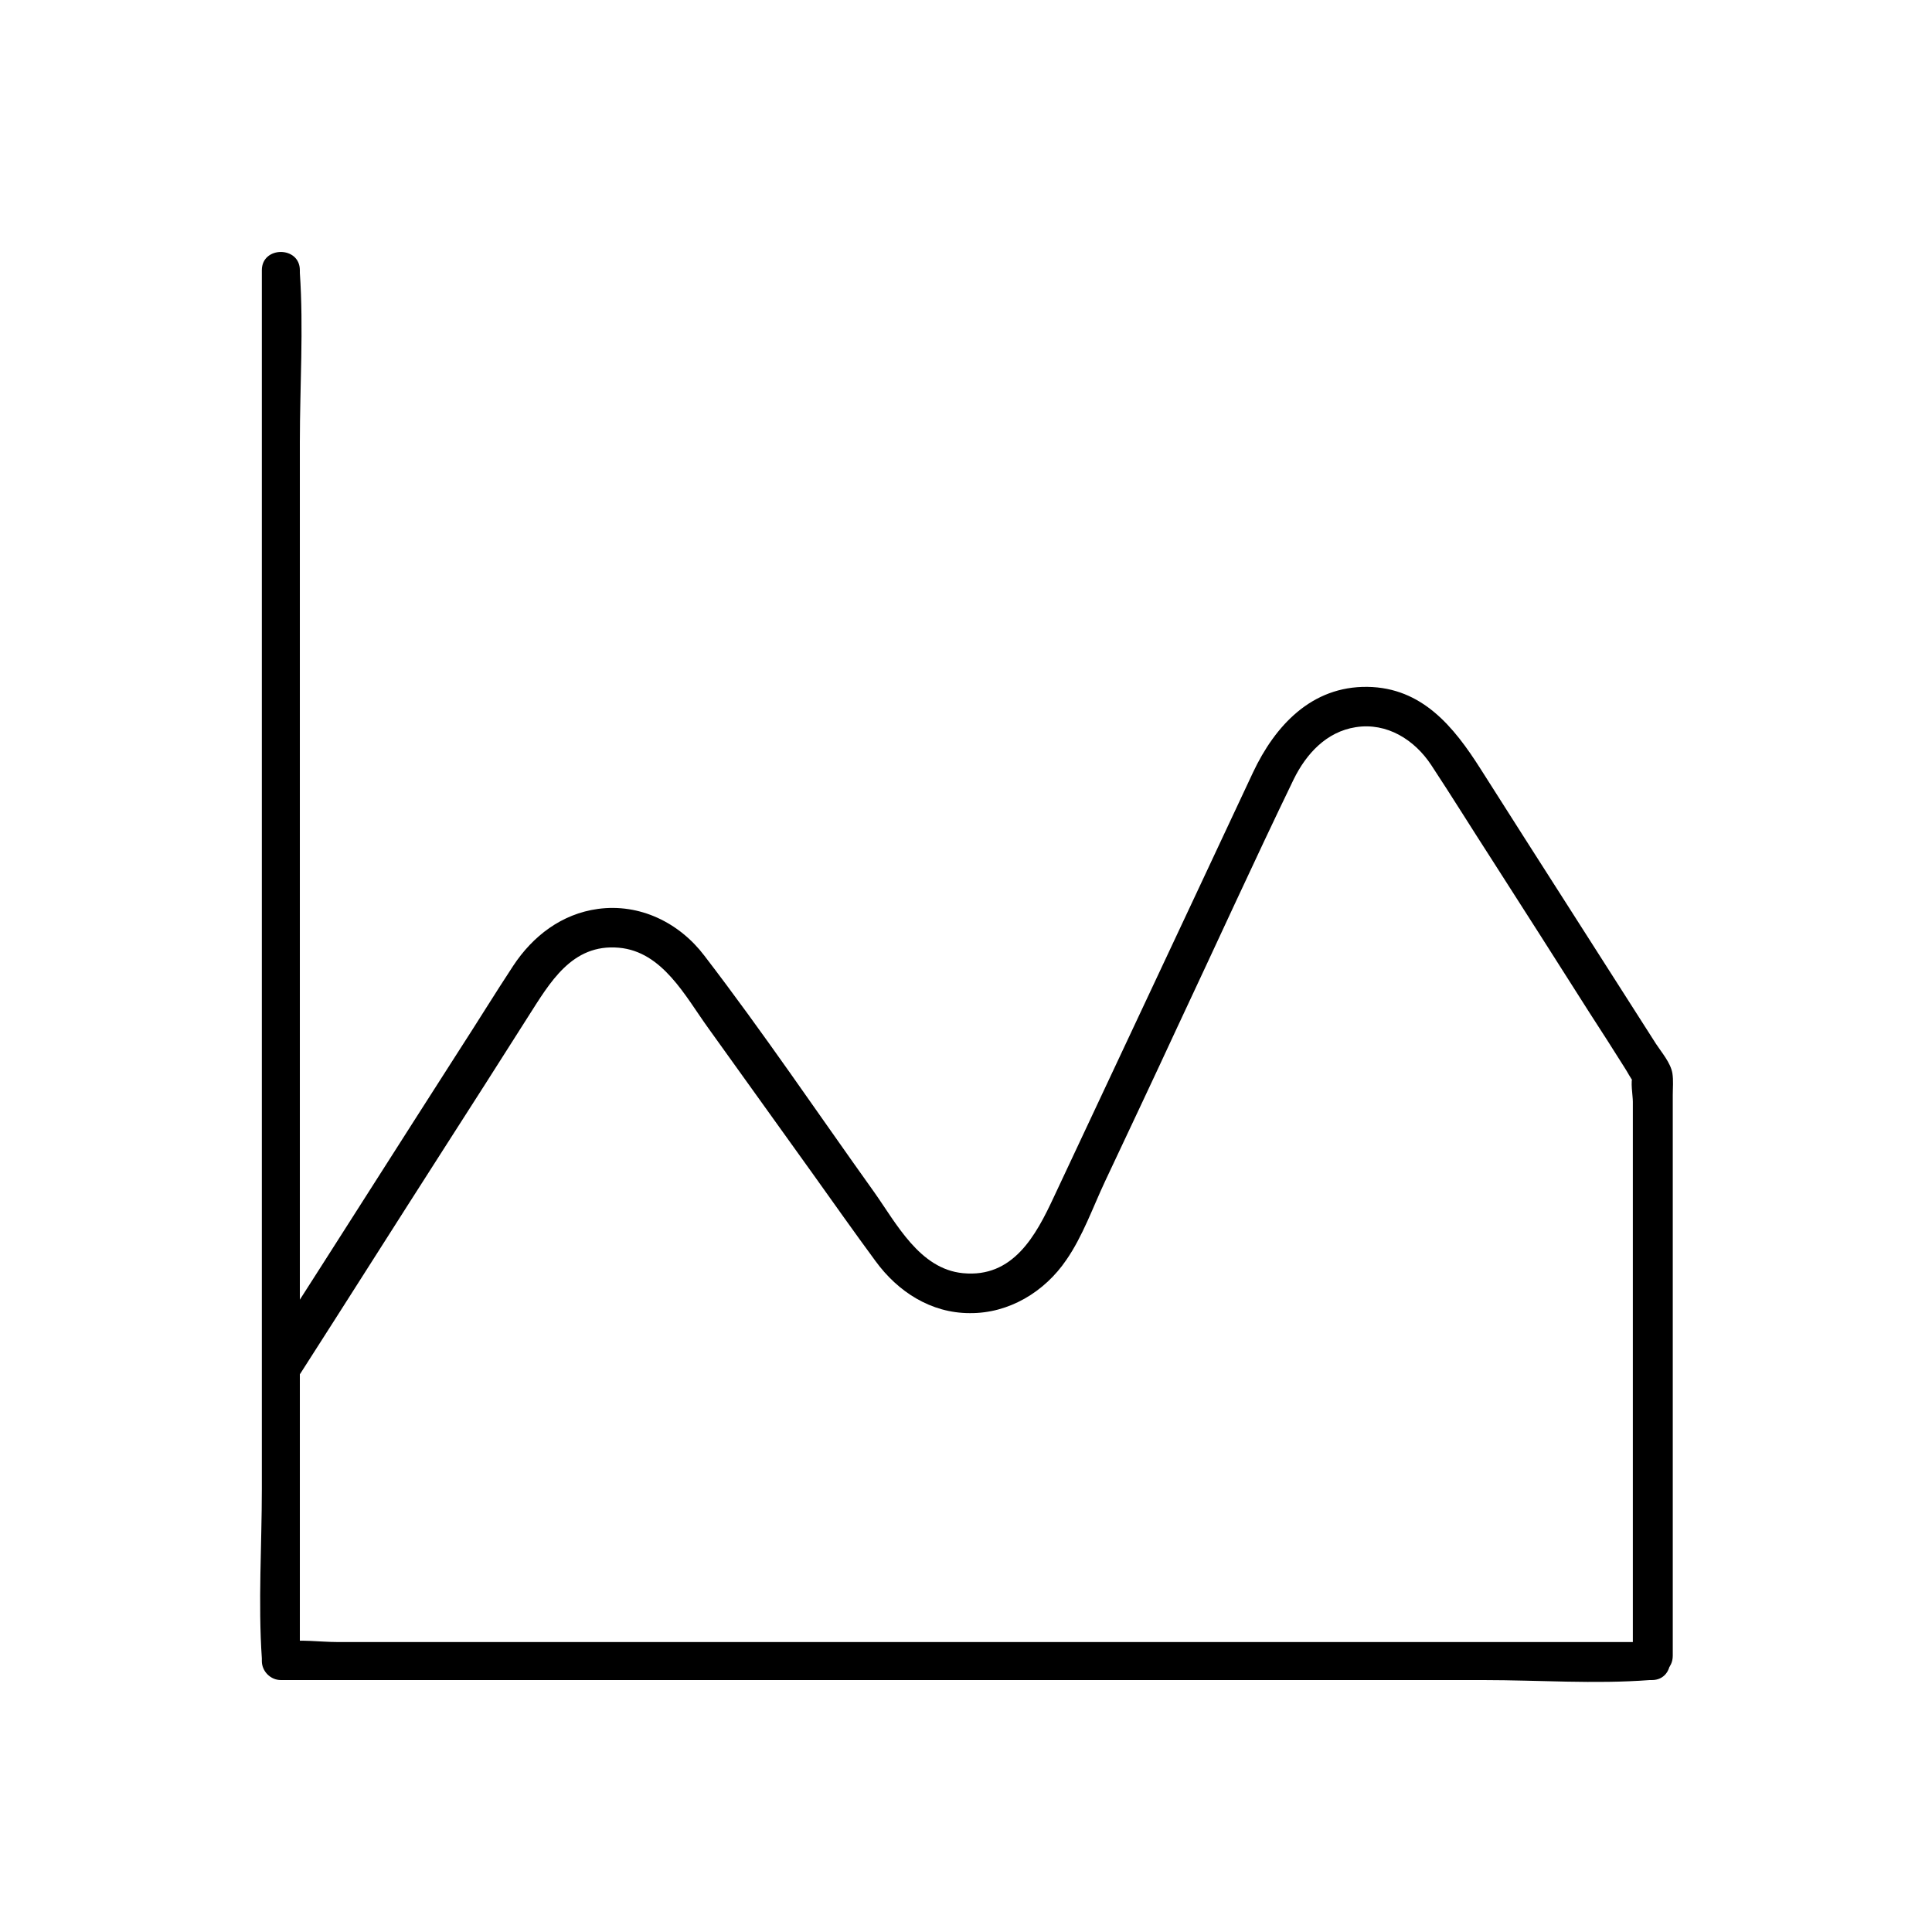
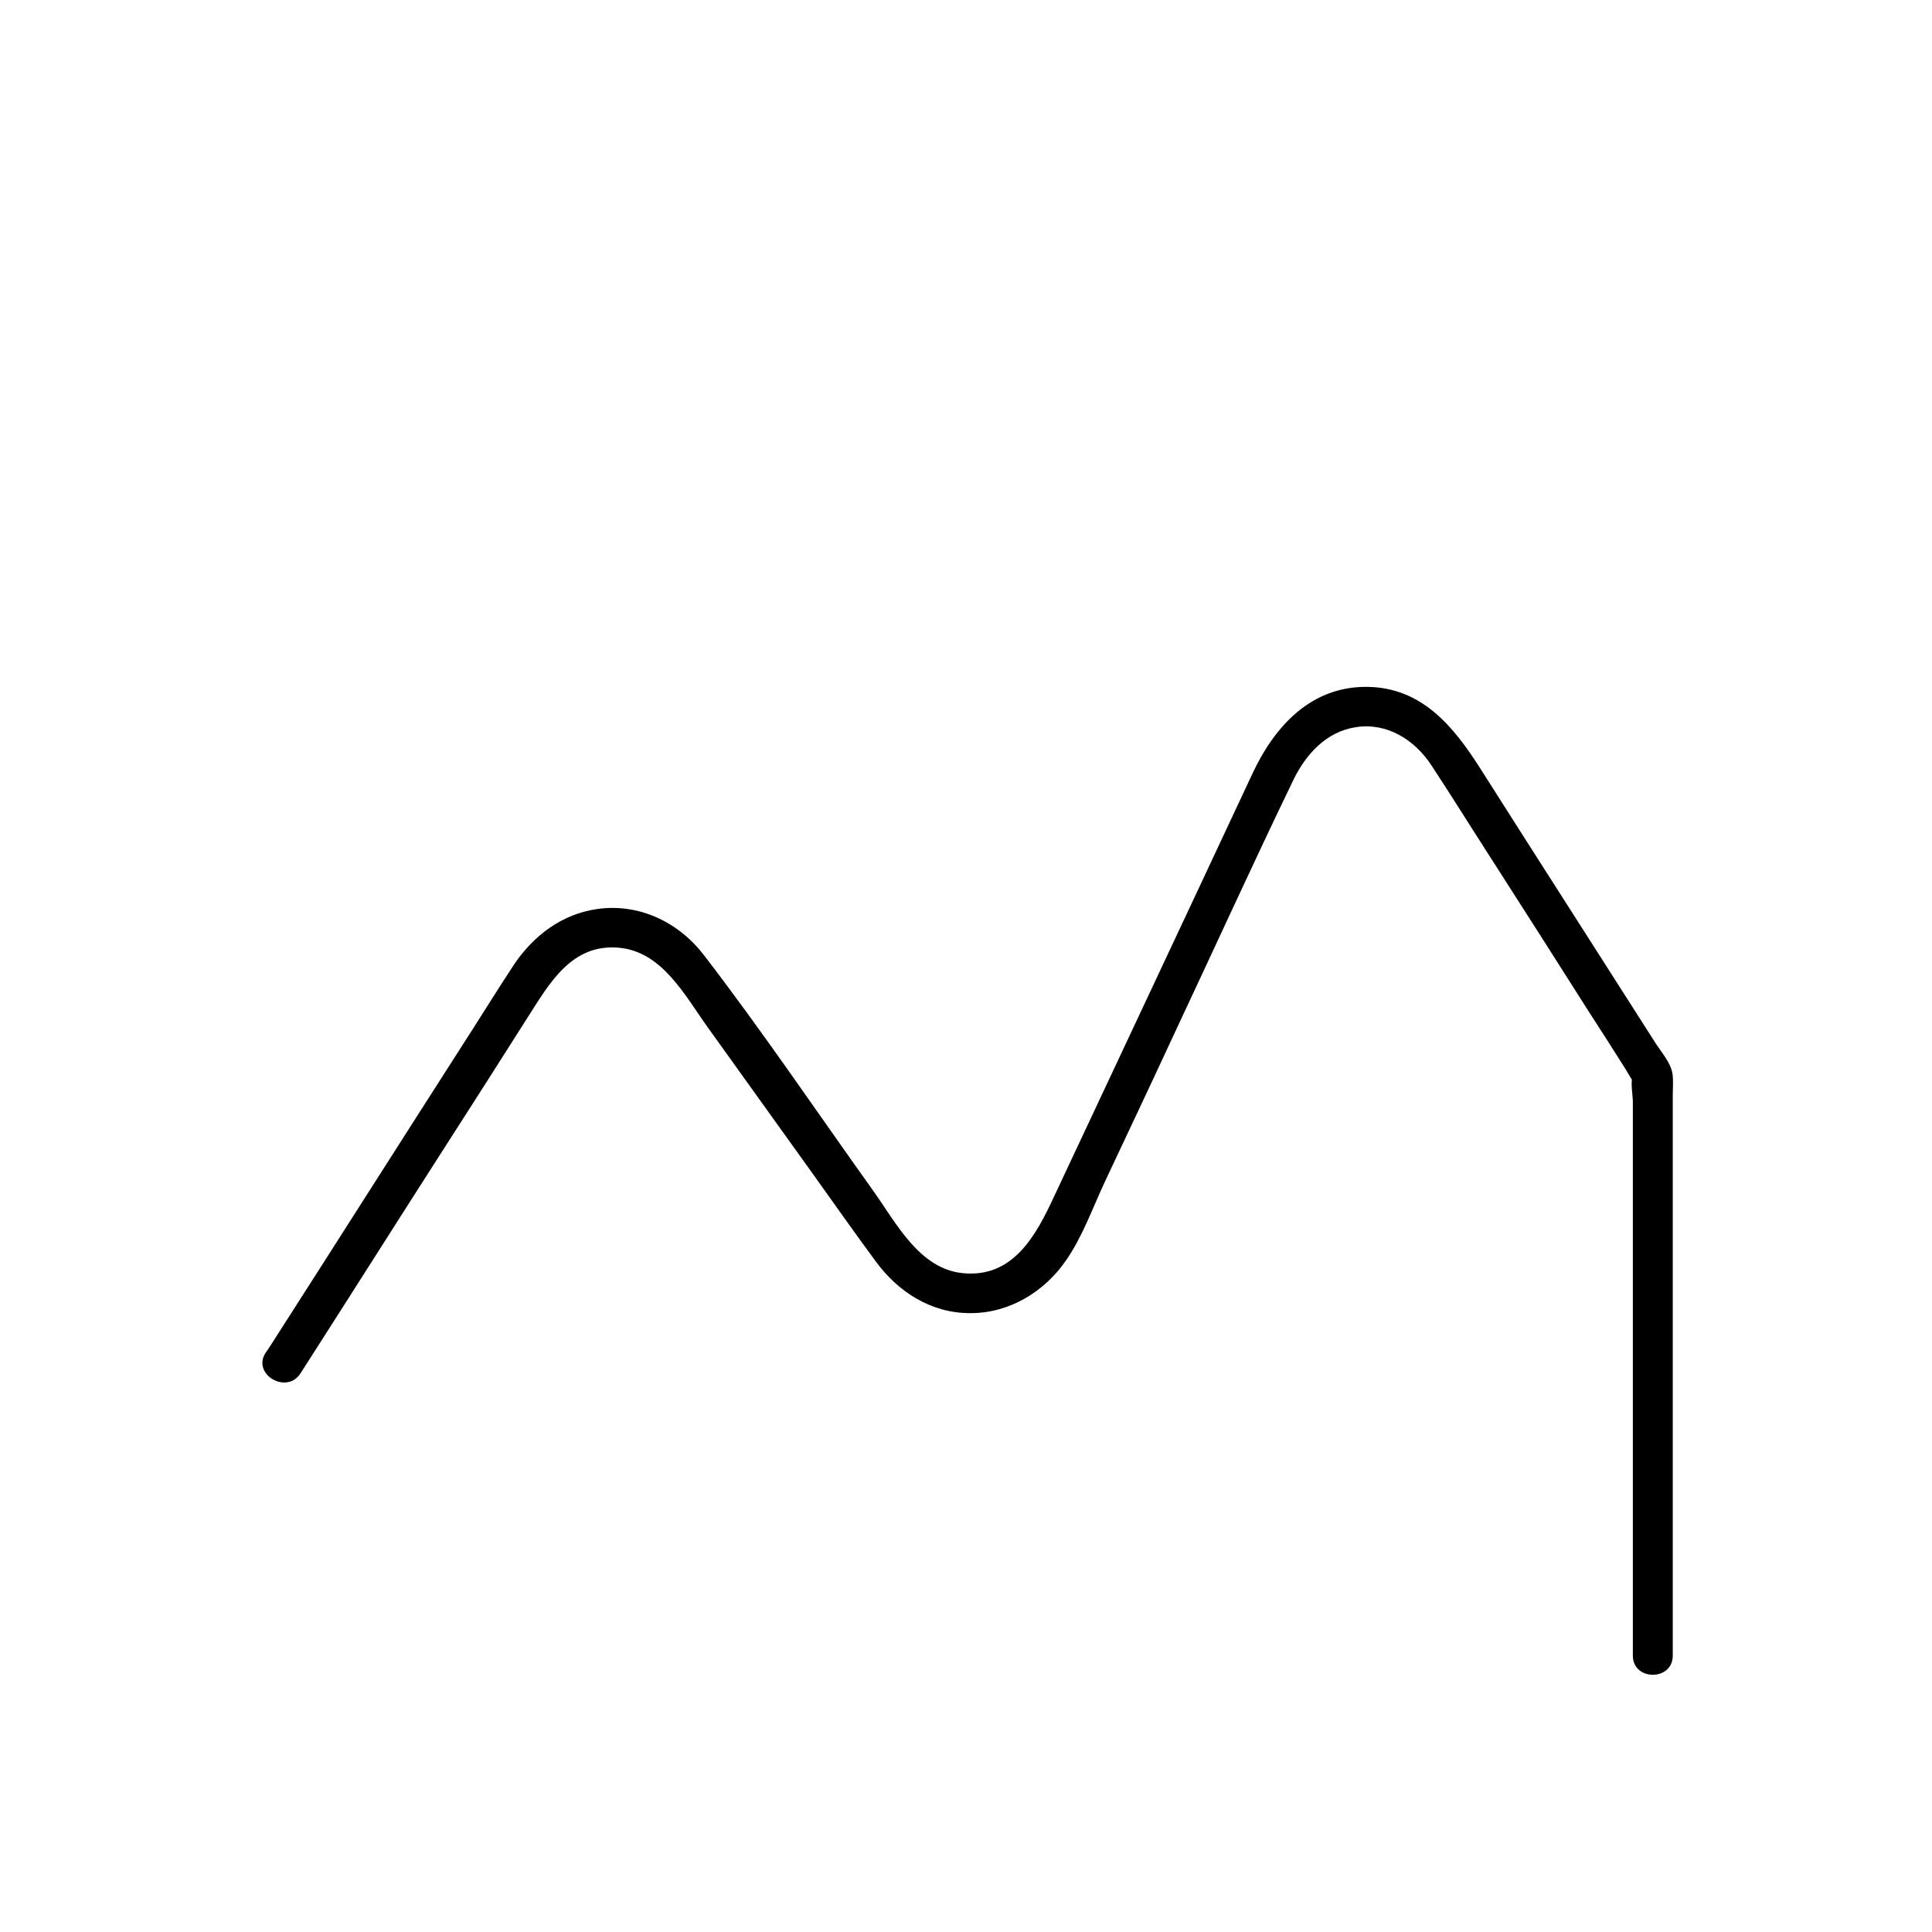
<svg xmlns="http://www.w3.org/2000/svg" fill="#000000" width="800px" height="800px" version="1.1" viewBox="144 144 512 512">
  <g>
-     <path d="m213.39 215.61v36.578 88.266 106.3 91.895c0 14.812-1.008 30.027 0 44.84v0.707c0 2.719 2.316 5.039 5.039 5.039h36.074 86.656 104.89 91.09c14.508 0 29.523 1.109 44.031 0h0.605c6.449 0 6.449-10.078 0-10.078h-36.074-86.656-104.89-91.09-29.727c-4.434 0-9.875-0.805-14.309 0h-0.605c1.715 1.715 3.324 3.324 5.039 5.039v-36.578-88.266-106.3-91.895c0-14.812 1.008-30.027 0-44.84v-0.707c0.004-6.449-10.074-6.449-10.074 0z" />
    <path d="m223.66 507.91c12.594-19.648 25.09-39.398 37.684-59.047 7.559-11.789 15.113-23.578 22.57-35.367 5.742-8.969 11.586-19.445 24.082-18.34 11.586 1.008 17.633 12.898 23.68 21.262 9.168 12.797 18.438 25.695 27.609 38.492 5.543 7.758 11.082 15.617 16.727 23.277 5.945 8.16 14.711 13.805 24.988 13.805 10.379 0.102 19.852-5.644 25.594-14.105 4.332-6.246 7.055-14.008 10.277-20.859 6.348-13.504 12.695-26.902 18.941-40.406 10.379-22.066 20.453-44.234 31.035-66.102 3.324-6.75 8.664-12.594 16.426-13.805 8.262-1.309 15.617 3.324 20.051 10.078 5.441 8.262 10.68 16.727 16.02 24.988 8.664 13.504 17.332 27.105 25.895 40.605 3.125 4.836 6.246 9.672 9.27 14.508 0.805 1.211 1.512 2.719 2.418 3.828 1.613 1.715-0.605-0.805-0.203-1.613-0.707 1.41 0 5.238 0 6.852v15.012 44.84 82.02 4.938c0 6.75 10.578 6.75 10.578 0v-64.285-84.238c0-1.914 0.203-3.93-0.102-5.844-0.504-2.82-2.82-5.441-4.332-7.758-7.656-11.992-15.316-23.98-22.973-35.973-7.859-12.293-15.719-24.586-23.578-36.98-7.055-11.082-15.418-21.461-29.926-21.664-14.812-0.203-24.484 10.277-30.328 22.672-5.039 10.68-9.977 21.363-15.012 32.043-12.594 26.801-25.191 53.707-37.785 80.508-4.734 10.176-10.781 21.461-24.082 20.152-11.488-1.109-17.633-13.199-23.578-21.562-14.914-20.859-29.32-42.219-44.941-62.574-6.648-8.766-17.129-13.906-28.215-12.395-9.574 1.309-17.23 7.152-22.469 15.113-4.836 7.356-9.473 14.914-14.309 22.371-16.02 24.988-31.941 50.078-47.961 75.066-1.109 1.715-2.215 3.527-3.426 5.238-3.422 5.652 5.75 10.992 9.375 5.25z" />
  </g>
</svg>